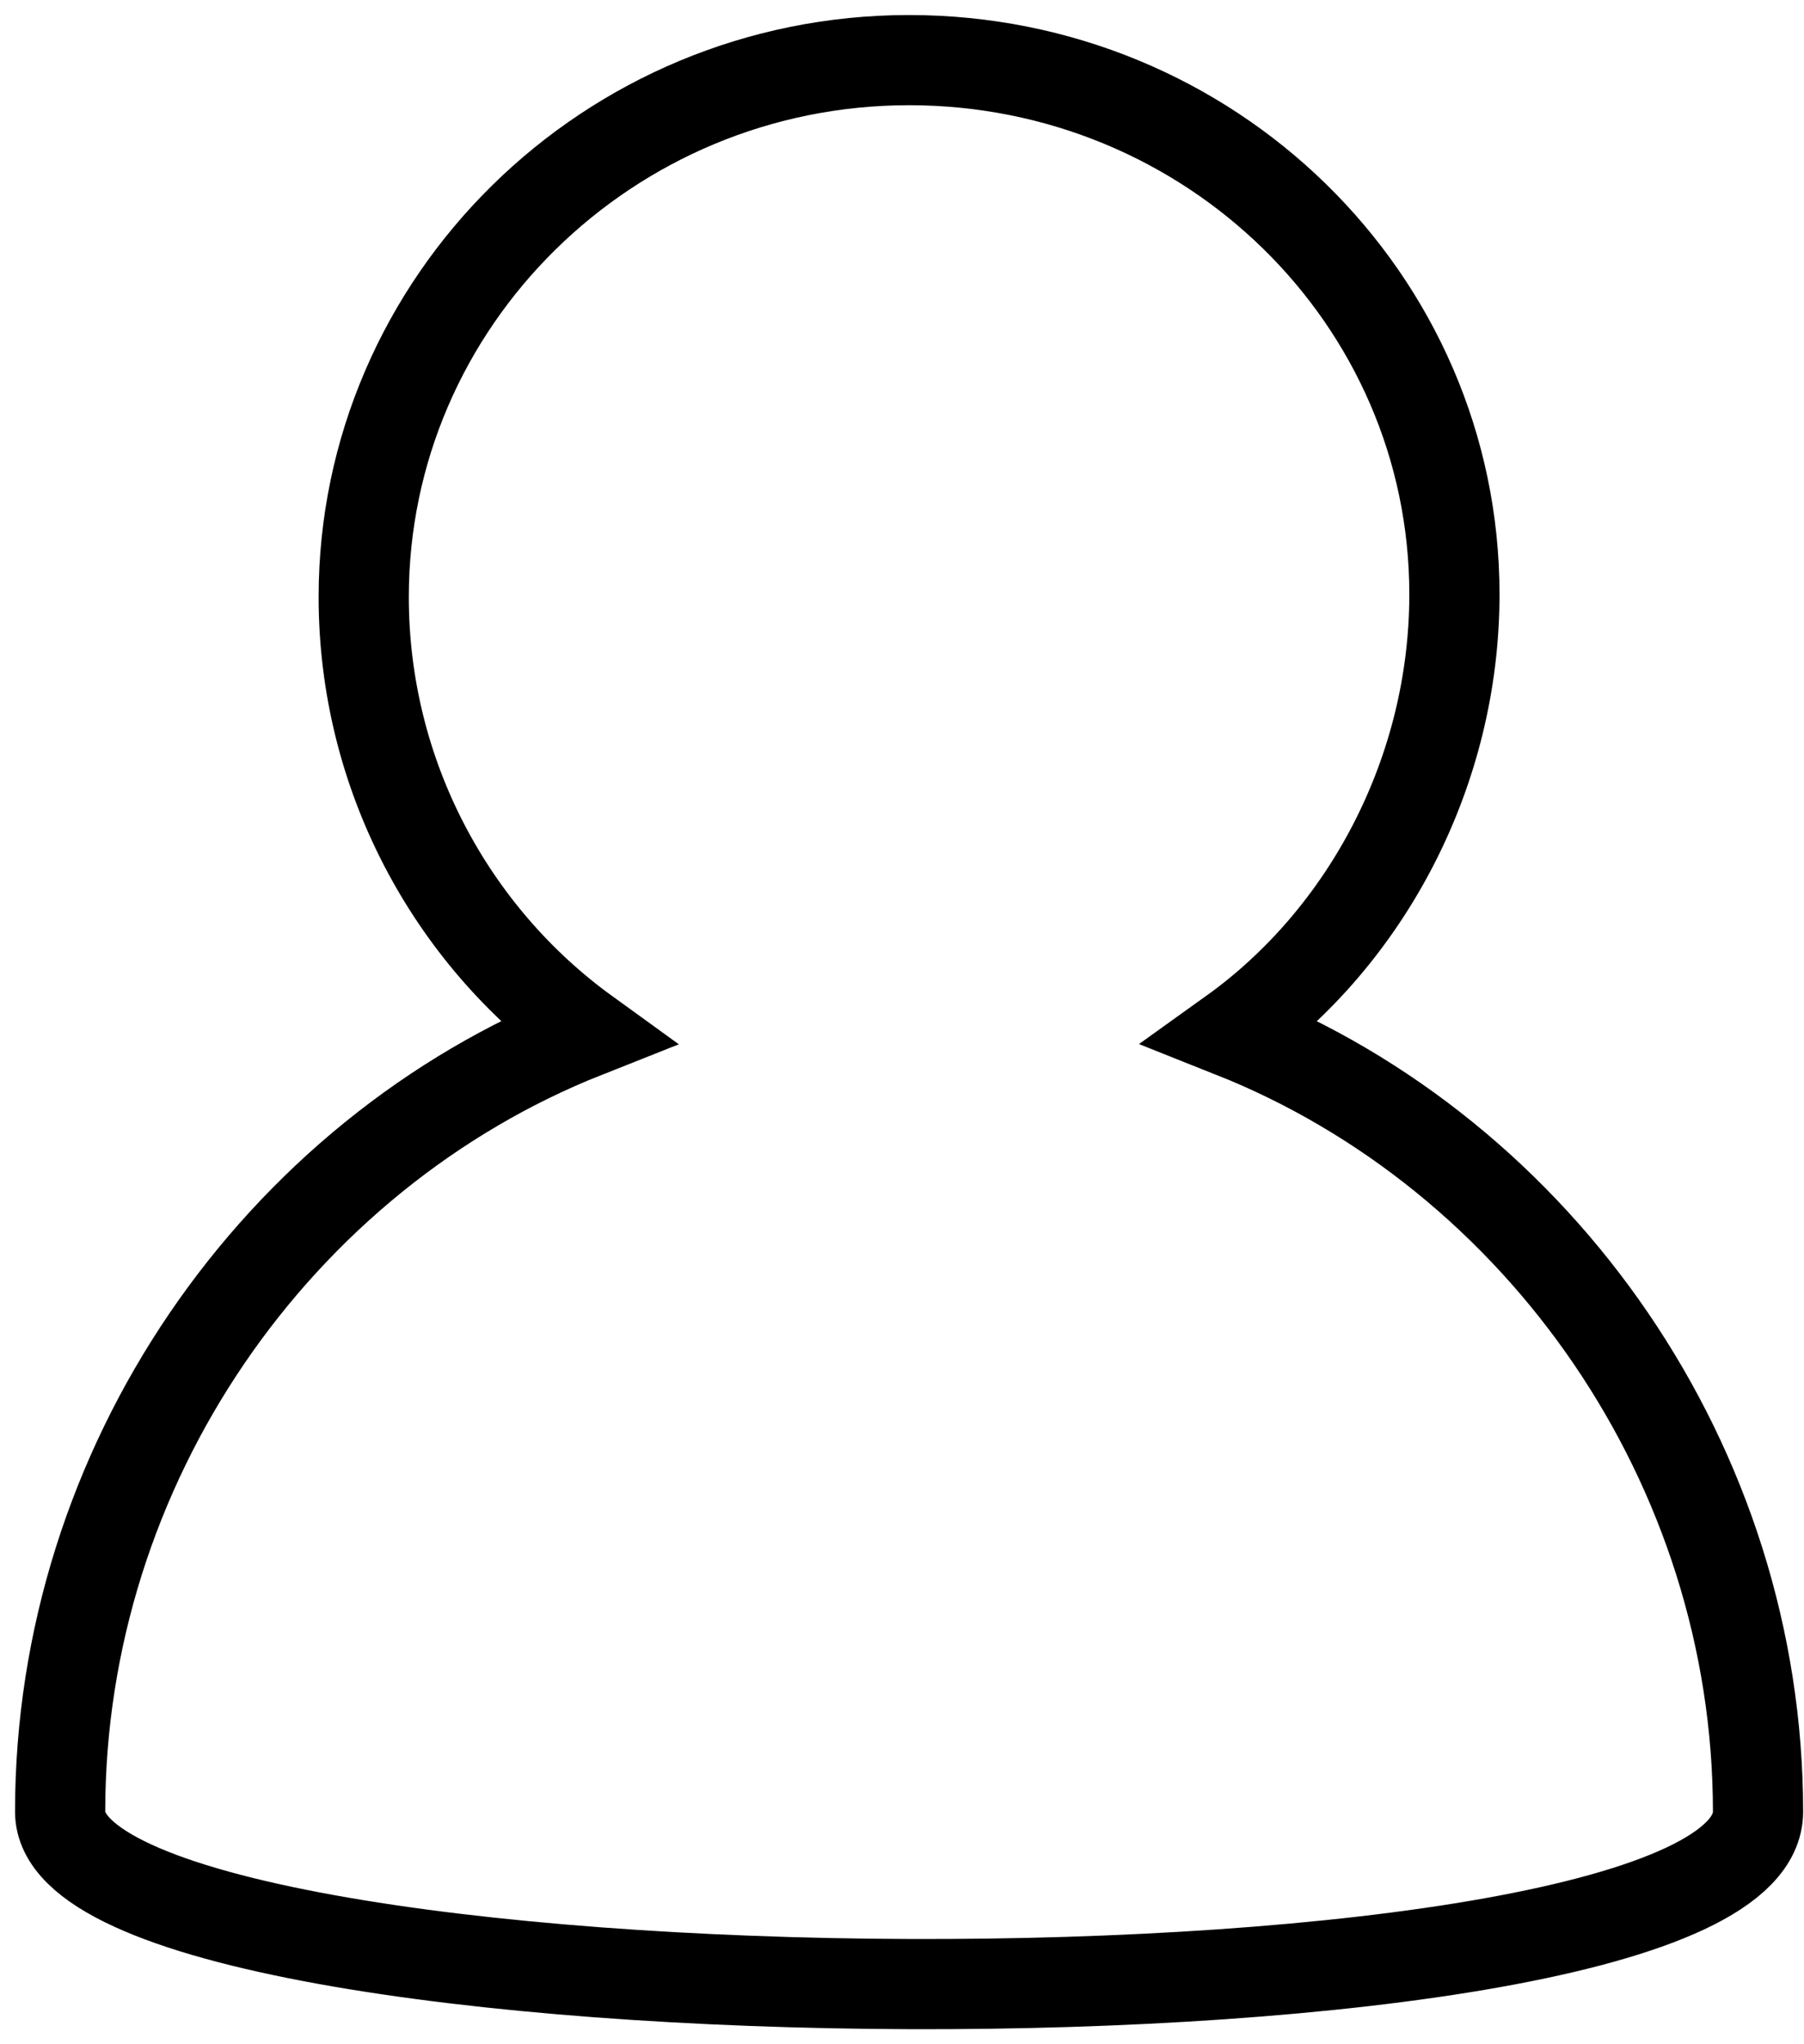
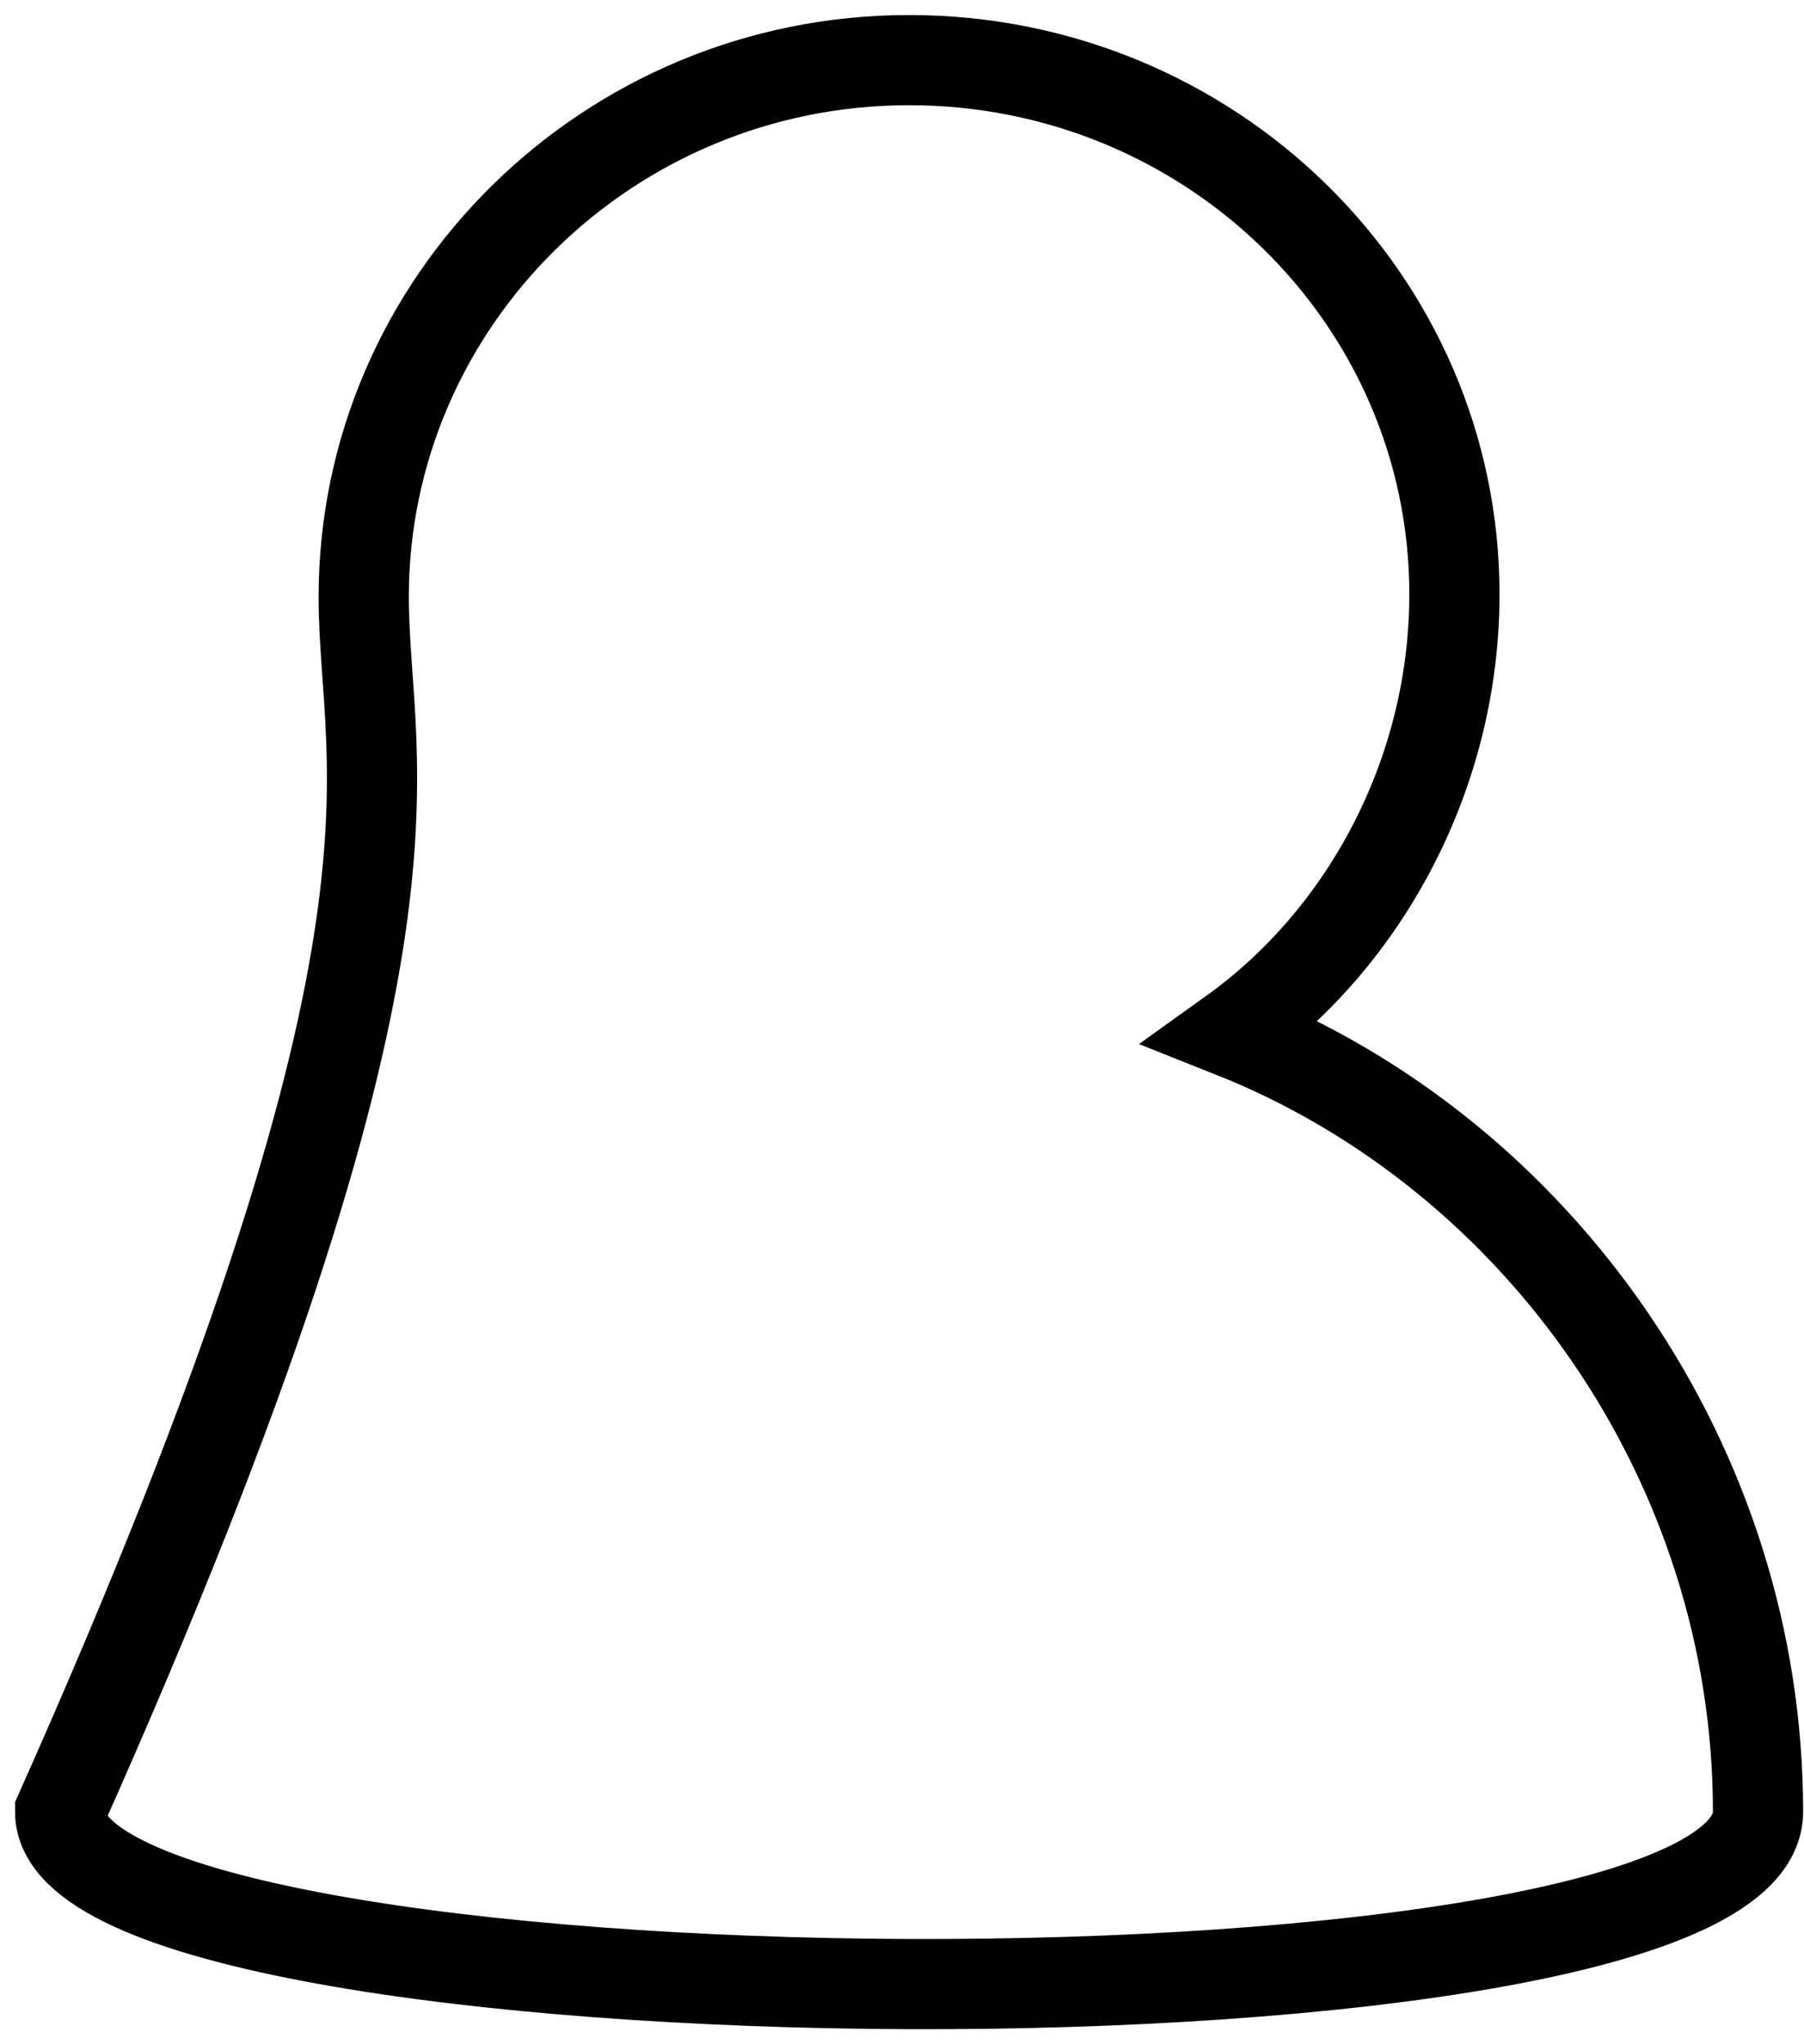
<svg xmlns="http://www.w3.org/2000/svg" id="help-account" width="60px" height="68px" viewBox="0 0 60 68" version="1.1">
  <g stroke="none" stroke-width="1" fill="none" fill-rule="evenodd">
    <g transform="translate(-1072, -402)" stroke="currentColor" stroke-width="3">
      <g transform="translate(395, 372)">
        <g transform="translate(679, 32)">
-           <path d="M10.097,17.86 C10.097,8.026 18.231,0 28.235,0 C38.239,0 46.373,7.934 46.373,17.768 C46.373,23.65 43.475,29.133 38.987,32.35 C49.24,36.424 56.471,46.748 56.471,58.267 C56.471,66.104 0,65.716 0,58.267 C0,46.75 7.199,36.424 17.483,32.35 C12.996,29.103 10.097,23.772 10.097,17.86 Z" />
+           <path d="M10.097,17.86 C10.097,8.026 18.231,0 28.235,0 C38.239,0 46.373,7.934 46.373,17.768 C46.373,23.65 43.475,29.133 38.987,32.35 C49.24,36.424 56.471,46.748 56.471,58.267 C56.471,66.104 0,65.716 0,58.267 C12.996,29.103 10.097,23.772 10.097,17.86 Z" />
        </g>
      </g>
    </g>
  </g>
</svg>